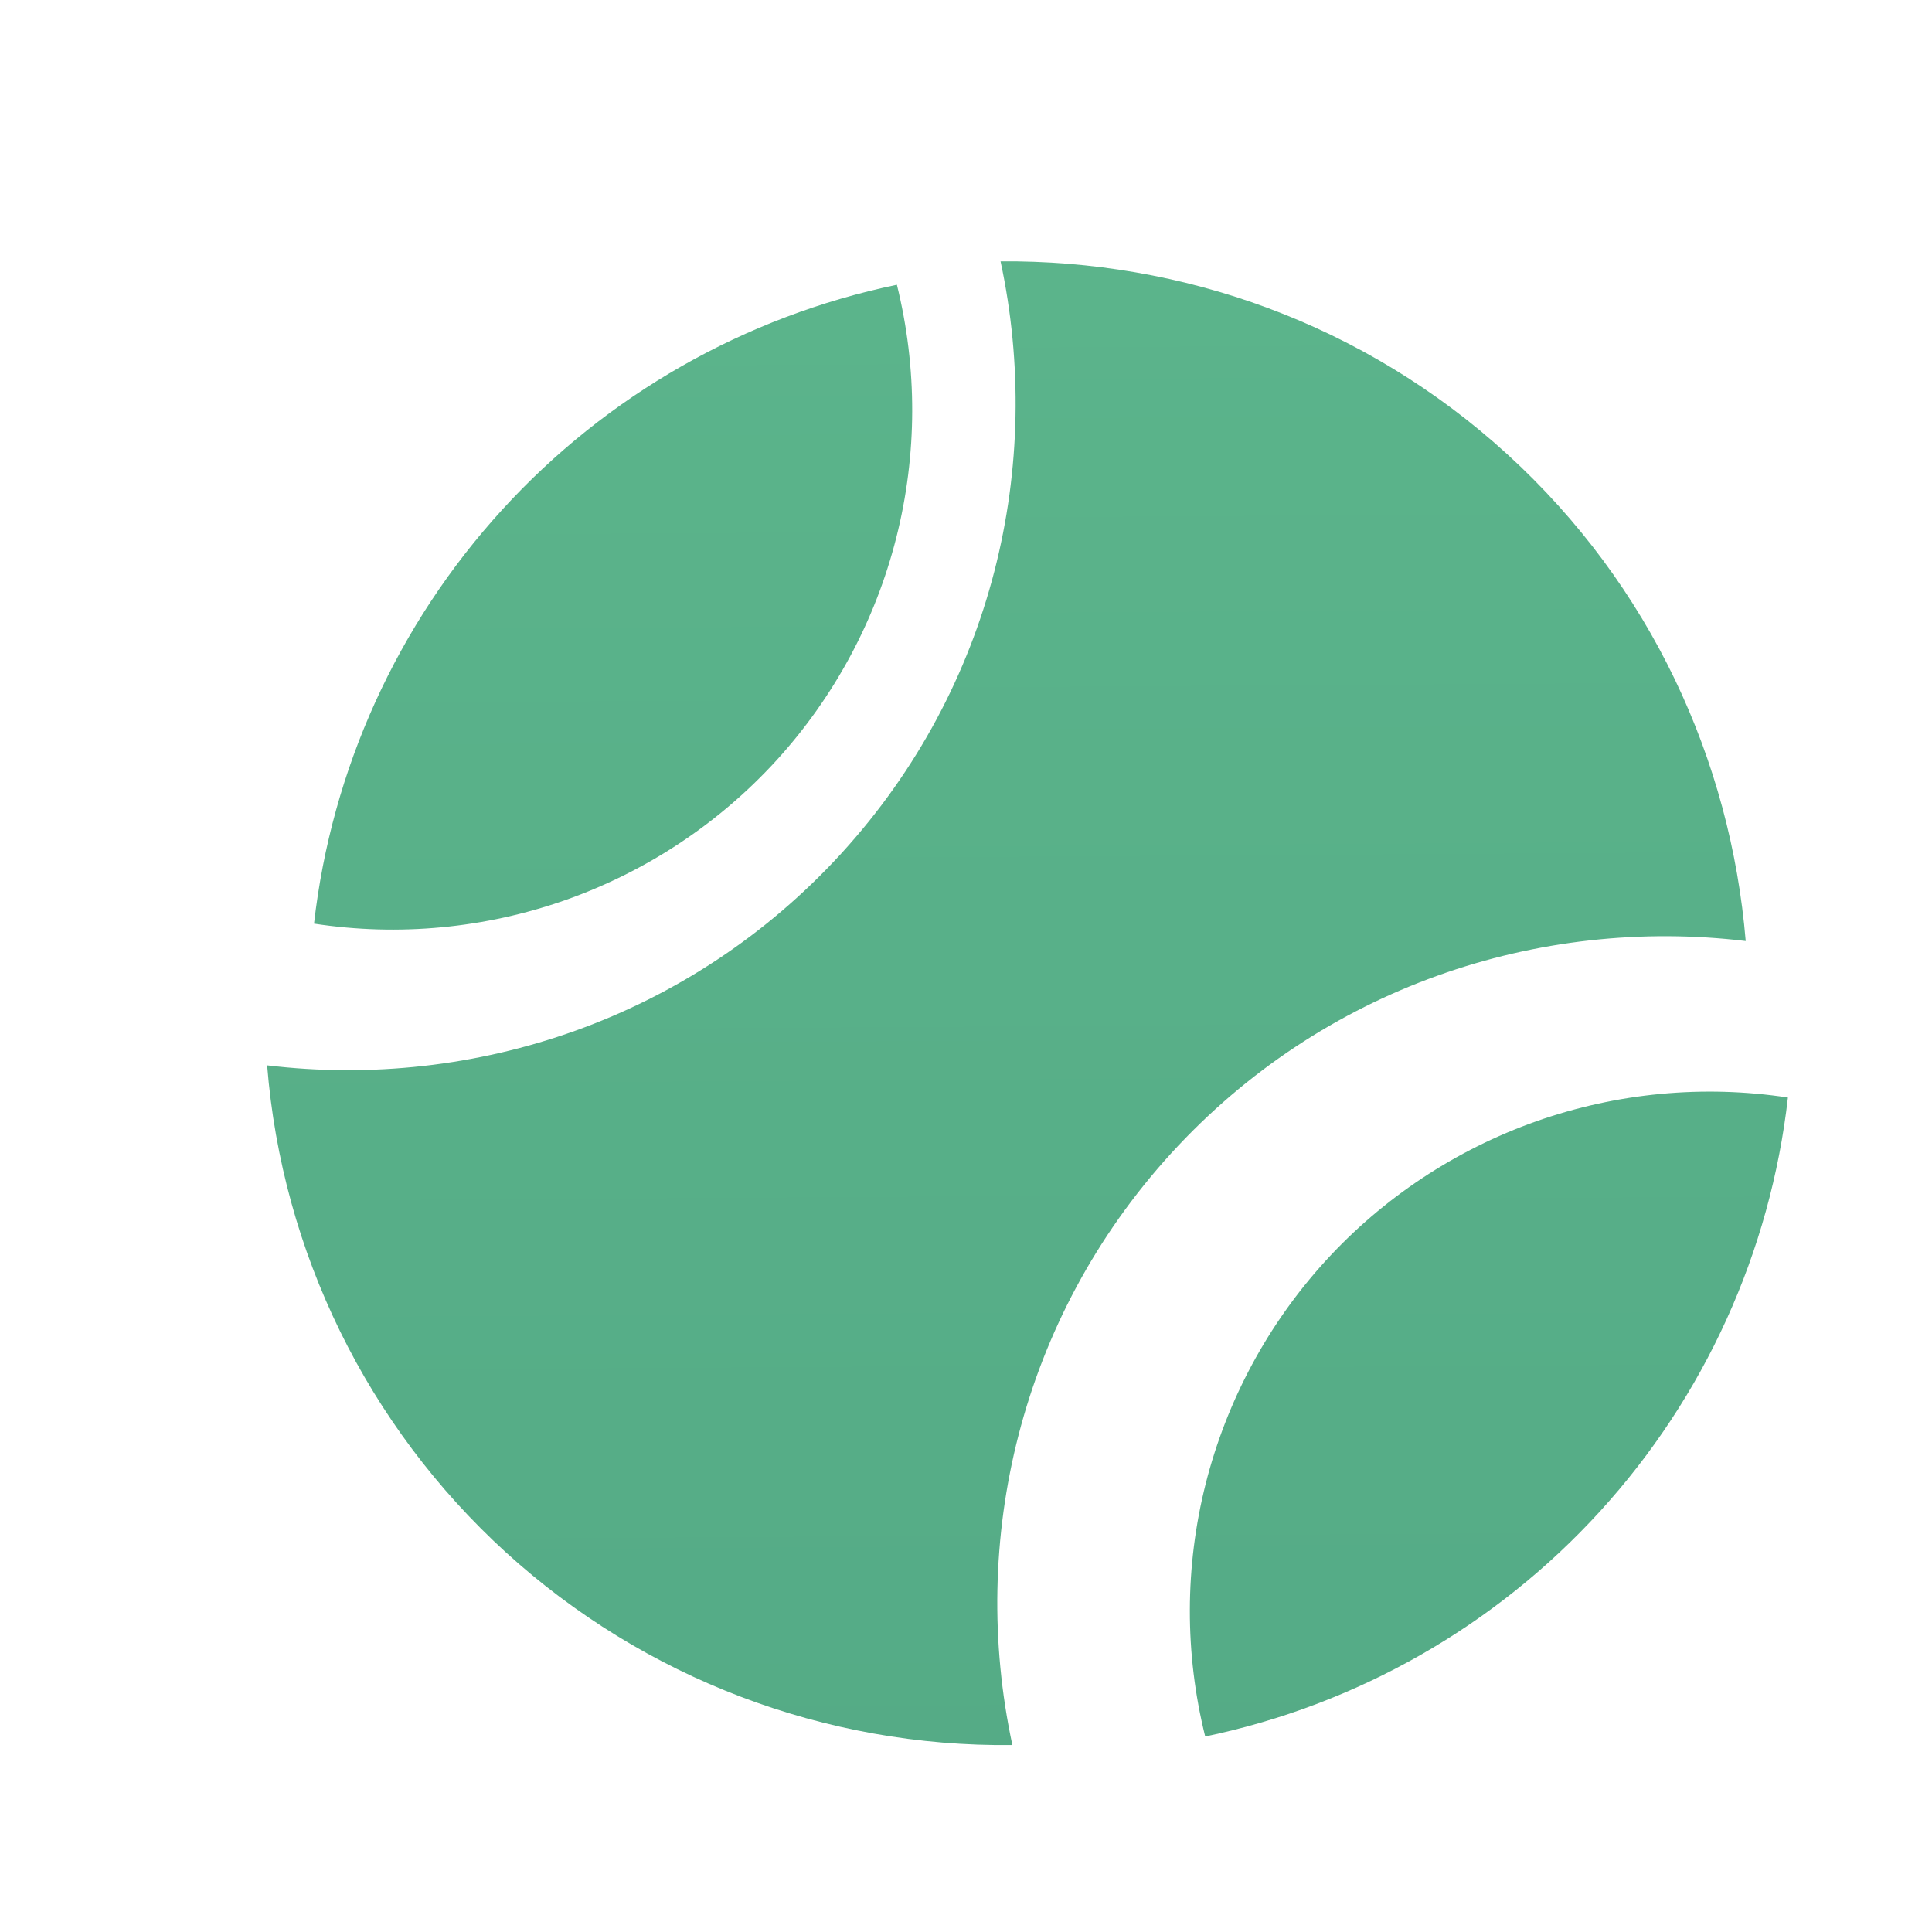
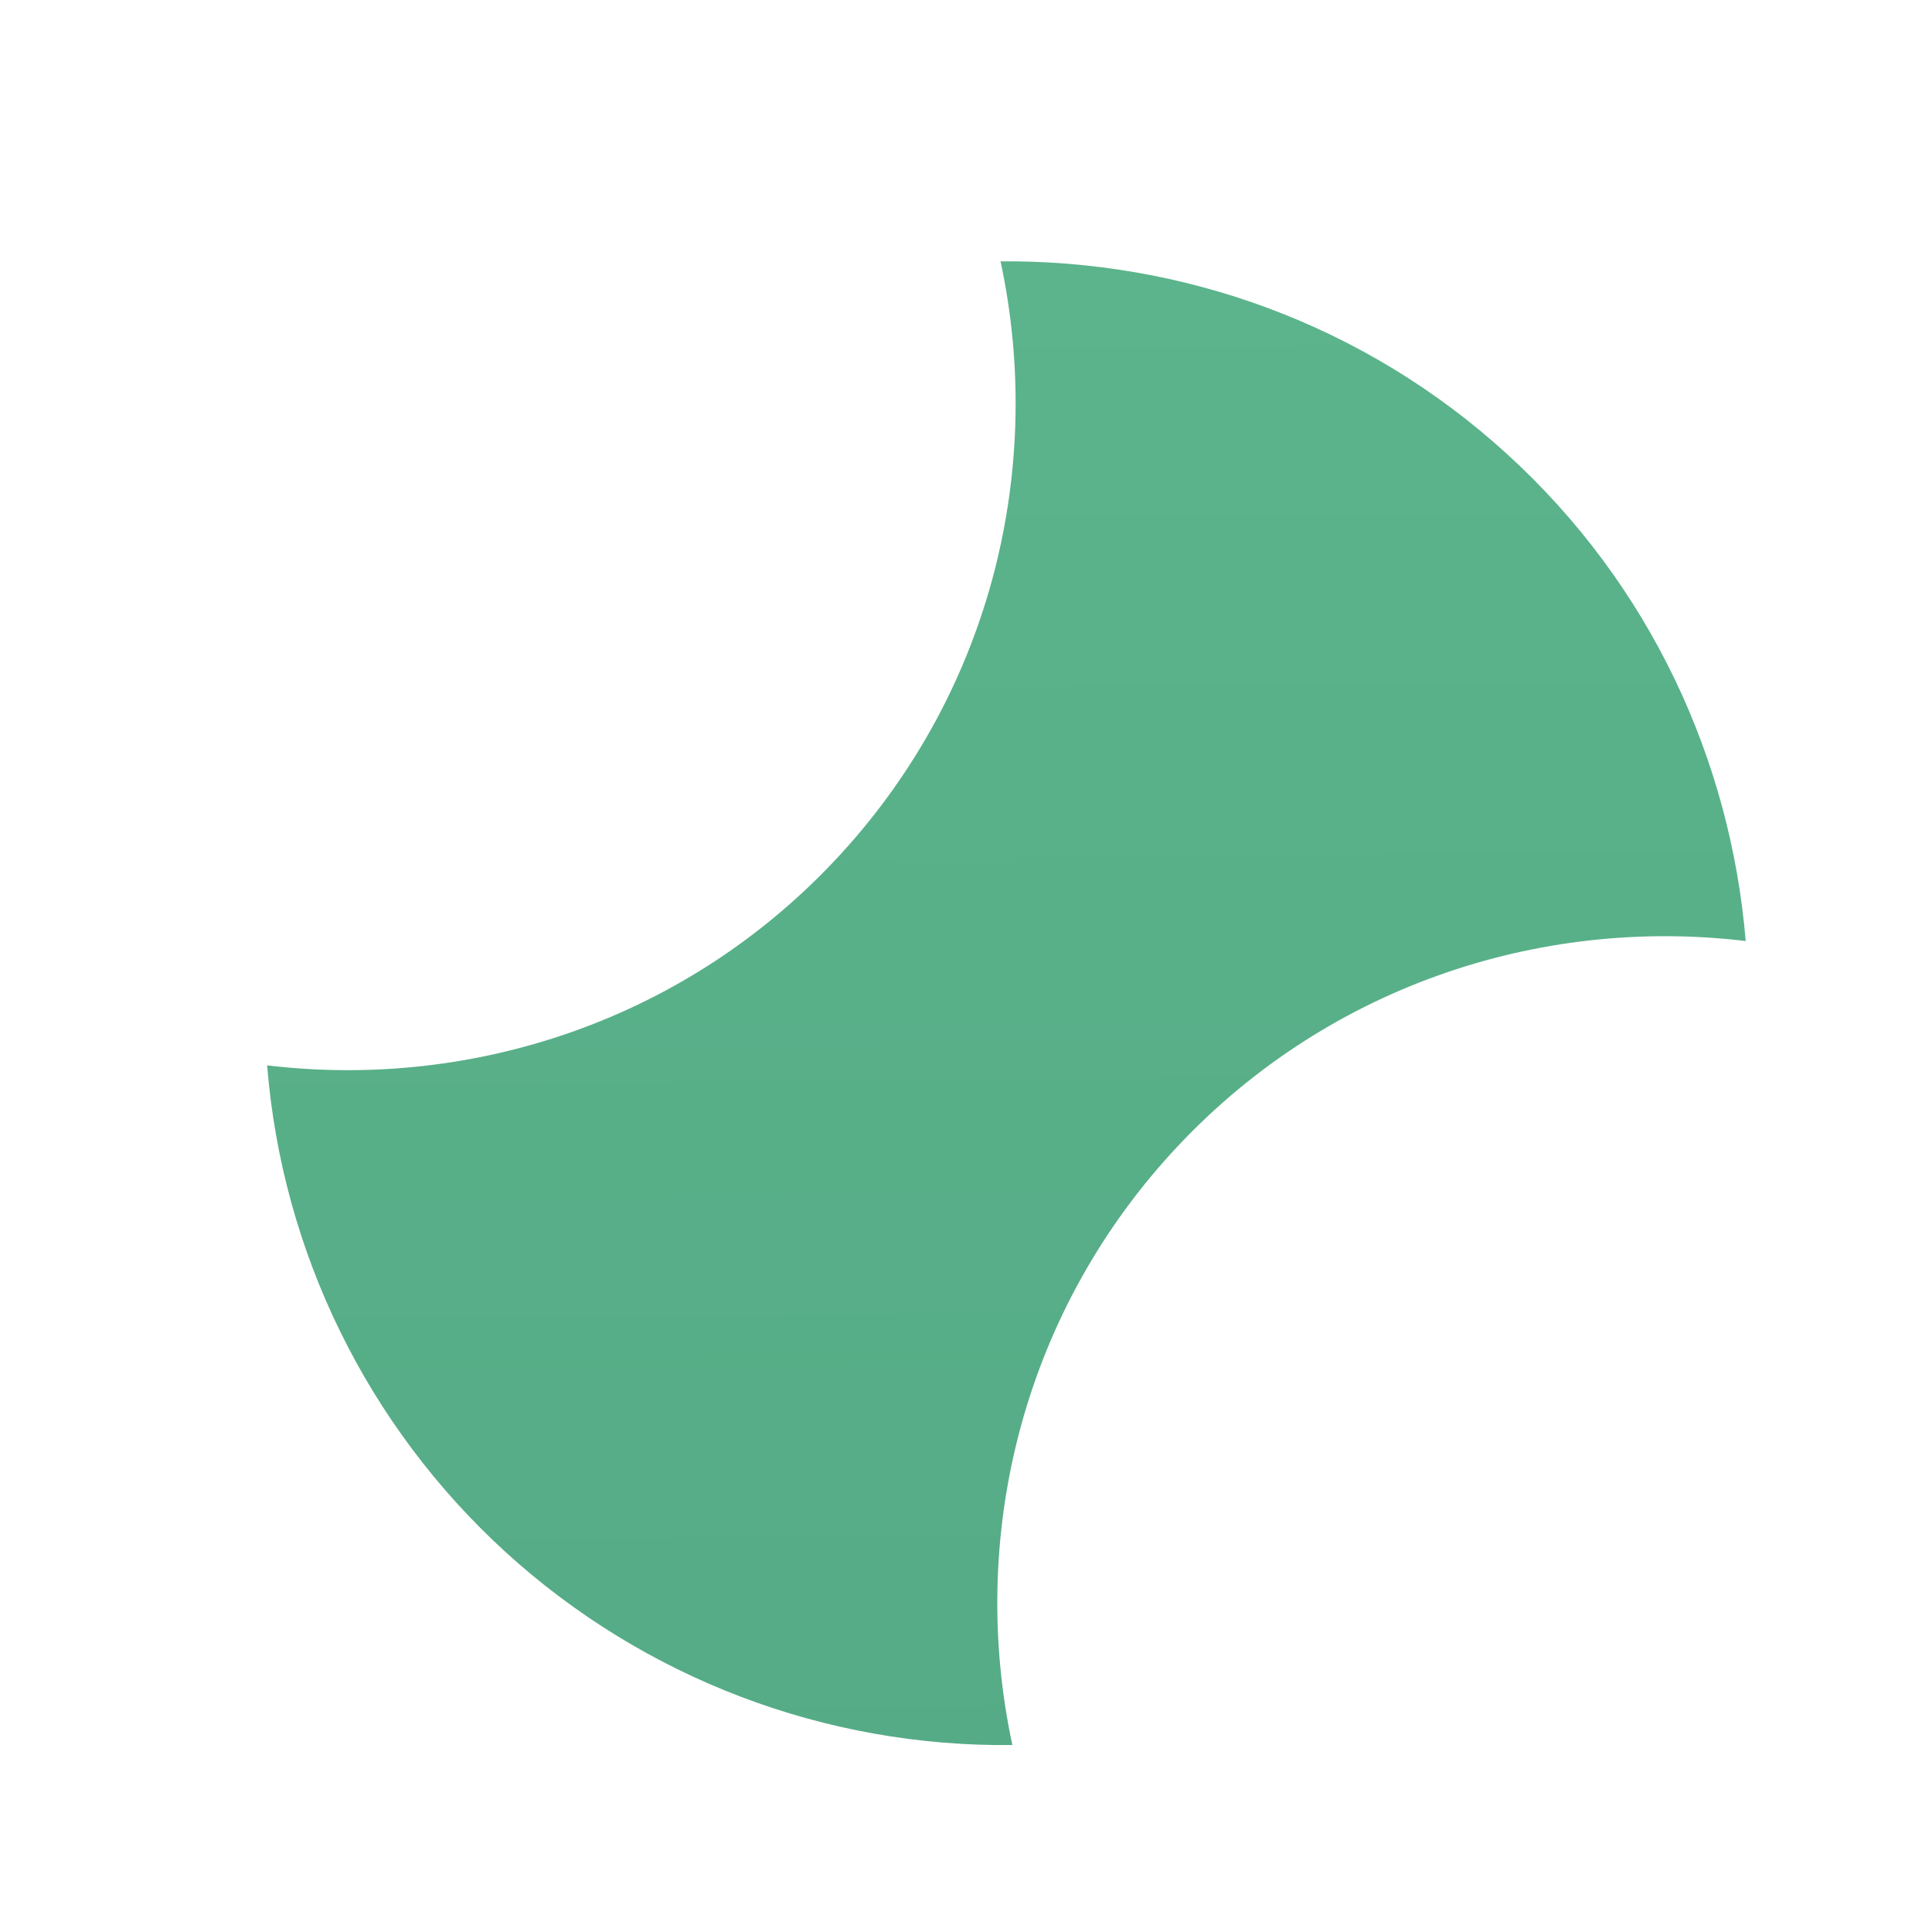
<svg xmlns="http://www.w3.org/2000/svg" width="26" height="26" viewBox="0 0 26 26" fill="none">
  <g filter="url(#filter0_i_1104_111)">
    <path d="M6.205 20.788C8.068 22.486 10.504 23.413 13.024 23.384C12.434 20.636 13.126 17.653 15.16 15.422C17.196 13.191 20.102 12.229 22.893 12.564C22.69 10.138 21.619 7.778 19.683 6.012C17.747 4.246 15.299 3.397 12.865 3.417C13.455 6.165 12.763 9.148 10.728 11.379C8.692 13.61 5.787 14.572 2.995 14.237C3.196 16.749 4.344 19.09 6.205 20.788Z" fill="url(#paint0_linear_1104_111)" />
    <g filter="url(#filter1_i_1104_111)">
-       <path d="M16.638 16.769C15.862 17.62 15.309 18.65 15.026 19.766C14.744 20.882 14.741 22.051 15.019 23.169C17.064 22.743 18.924 21.683 20.332 20.139C21.74 18.595 22.625 16.646 22.861 14.57C21.723 14.397 20.56 14.507 19.474 14.89C18.389 15.274 17.414 15.919 16.638 16.769ZM9.251 10.031C10.026 9.18 10.58 8.151 10.862 7.035C11.145 5.918 11.147 4.75 10.87 3.632C8.824 4.058 6.964 5.118 5.556 6.662C4.148 8.205 3.262 10.154 3.026 12.23C4.164 12.404 5.328 12.294 6.414 11.911C7.5 11.527 8.474 10.882 9.251 10.031Z" fill="url(#paint1_linear_1104_111)" />
-     </g>
+       </g>
  </g>
  <defs>
    <filter id="filter0_i_1104_111" x="0.406" y="0.862" width="25.676" height="25.176" filterUnits="userSpaceOnUse" color-interpolation-filters="sRGB">
      <feFlood flood-opacity="0" result="BackgroundImageFix" />
      <feBlend mode="normal" in="SourceGraphic" in2="BackgroundImageFix" result="shape" />
      <feColorMatrix in="SourceAlpha" type="matrix" values="0 0 0 0 0 0 0 0 0 0 0 0 0 0 0 0 0 0 127 0" result="hardAlpha" />
      <feOffset dx="0.6" dy="0.1" />
      <feGaussianBlur stdDeviation="0.5" />
      <feComposite in2="hardAlpha" operator="arithmetic" k2="-1" k3="1" />
      <feColorMatrix type="matrix" values="0 0 0 0 0 0 0 0 0 0.441 0 0 0 0 0.238 0 0 0 1 0" />
      <feBlend mode="normal" in2="shape" result="effect1_innerShadow_1104_111" />
    </filter>
    <filter id="filter1_i_1104_111" x="3.026" y="3.632" width="20.435" height="19.636" filterUnits="userSpaceOnUse" color-interpolation-filters="sRGB">
      <feFlood flood-opacity="0" result="BackgroundImageFix" />
      <feBlend mode="normal" in="SourceGraphic" in2="BackgroundImageFix" result="shape" />
      <feColorMatrix in="SourceAlpha" type="matrix" values="0 0 0 0 0 0 0 0 0 0 0 0 0 0 0 0 0 0 127 0" result="hardAlpha" />
      <feOffset dx="0.6" dy="0.1" />
      <feGaussianBlur stdDeviation="0.5" />
      <feComposite in2="hardAlpha" operator="arithmetic" k2="-1" k3="1" />
      <feColorMatrix type="matrix" values="0 0 0 0 0 0 0 0 0 0.441 0 0 0 0 0.238 0 0 0 1 0" />
      <feBlend mode="normal" in2="shape" result="effect1_innerShadow_1104_111" />
    </filter>
    <linearGradient id="paint0_linear_1104_111" x1="12.486" y1="3.434" x2="12.646" y2="28.565" gradientUnits="userSpaceOnUse">
      <stop stop-color="#5BB48B" />
      <stop offset="1" stop-color="#53A985" />
    </linearGradient>
    <linearGradient id="paint1_linear_1104_111" x1="12.492" y1="3.558" x2="12.649" y2="28.376" gradientUnits="userSpaceOnUse">
      <stop stop-color="#5BB48B" />
      <stop offset="1" stop-color="#53A985" />
    </linearGradient>
  </defs>
</svg>